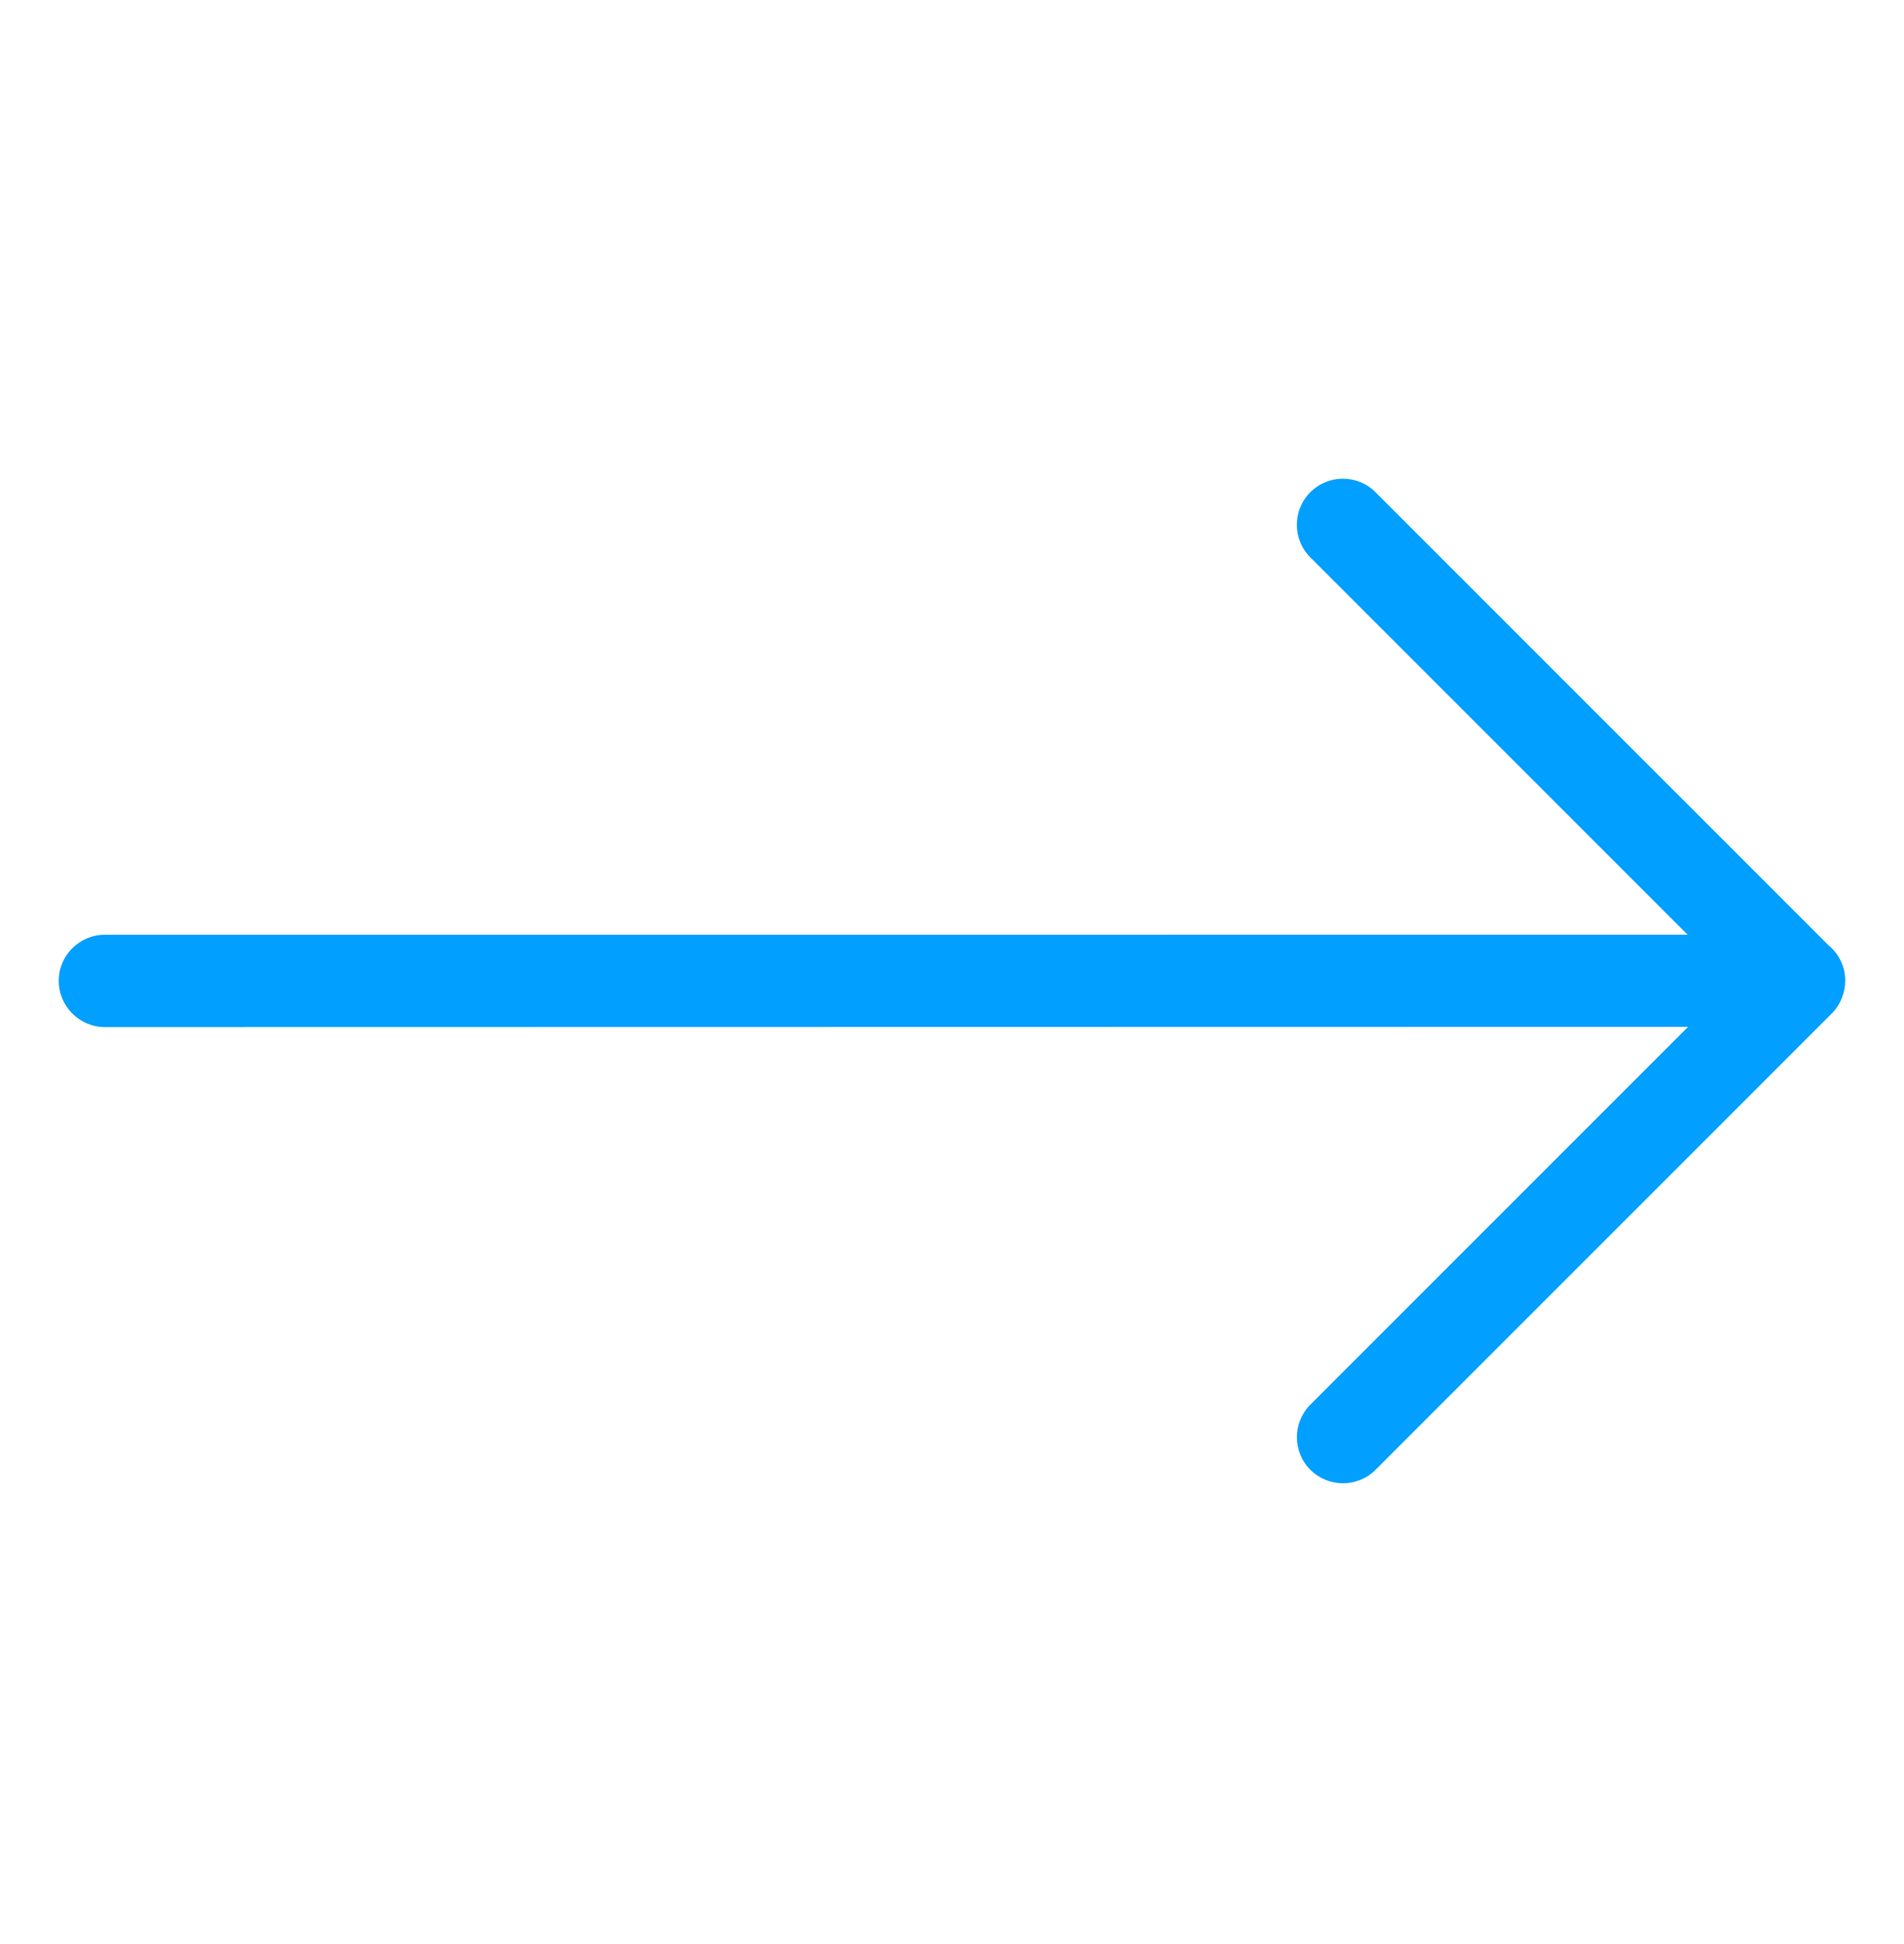
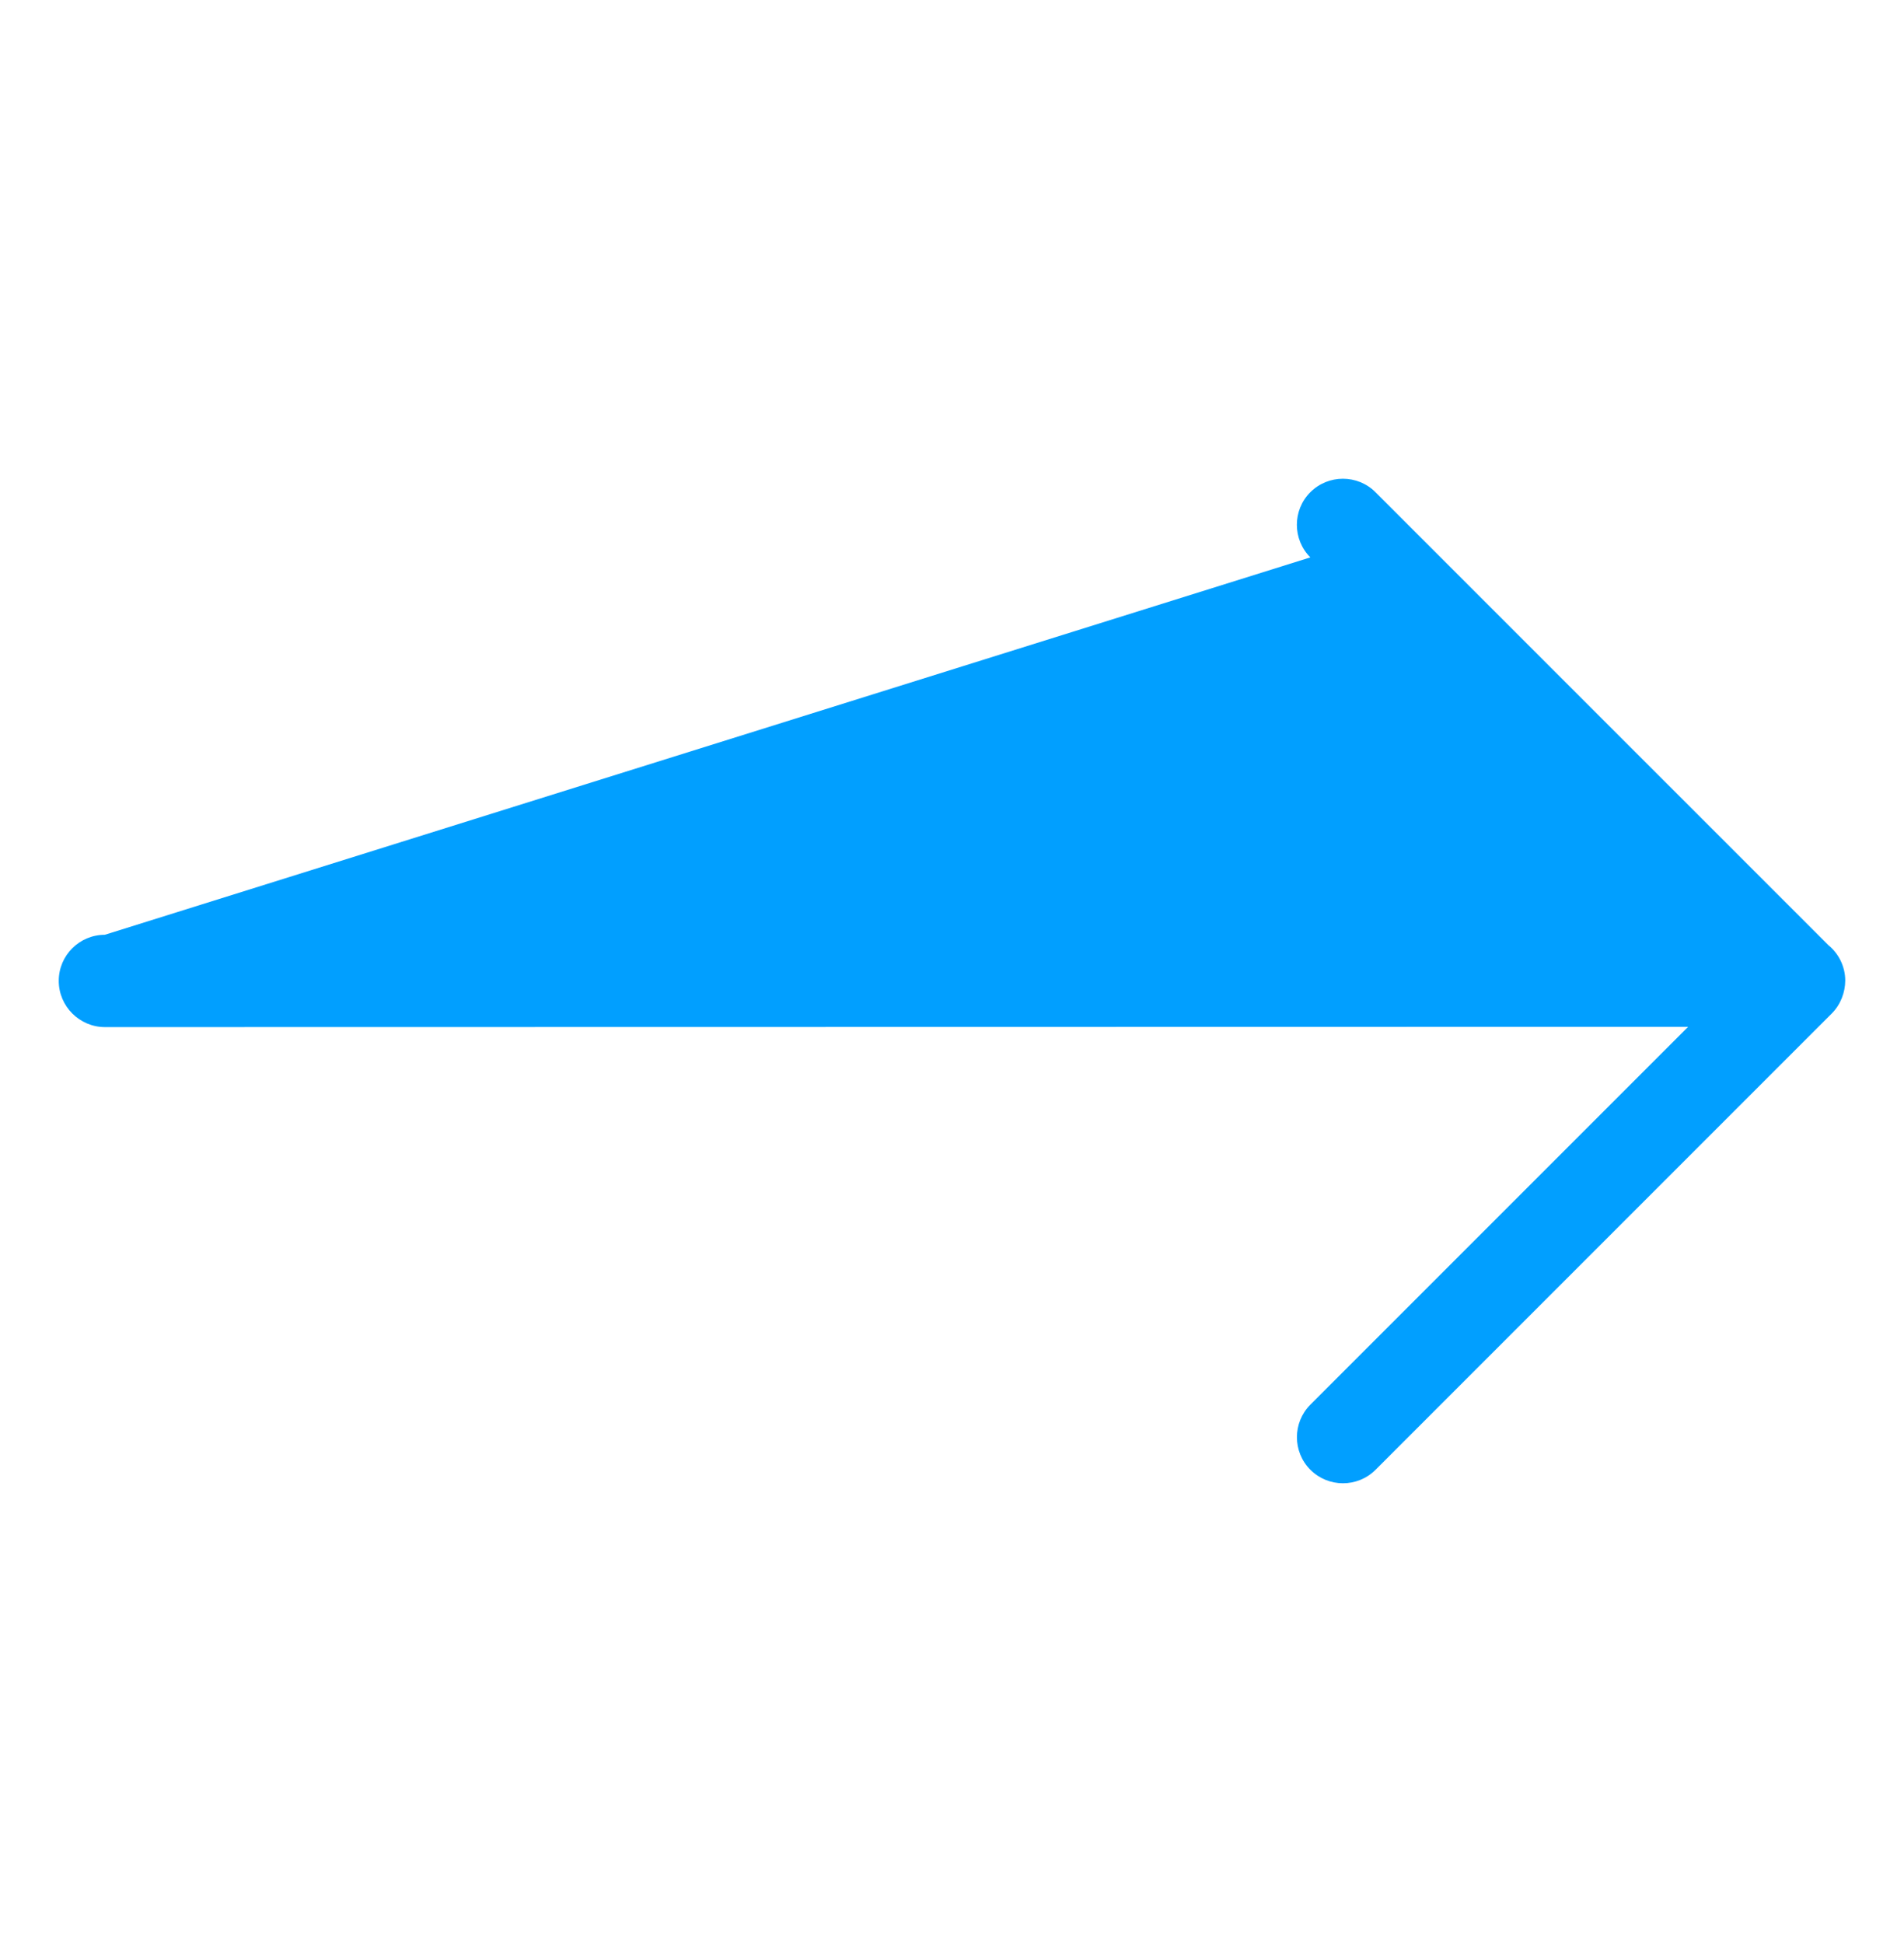
<svg xmlns="http://www.w3.org/2000/svg" width="48" height="49" viewBox="0 0 48 49" fill="none">
-   <path d="M46.094 23.823C46.347 24.029 46.517 24.353 46.519 24.712C46.517 25.009 46.407 25.317 46.176 25.548L34.678 37.046C34.224 37.5 33.487 37.498 33.035 37.046C32.583 36.594 32.582 35.857 33.035 35.404L42.558 25.881L2.647 25.888C2.006 25.889 1.48 25.363 1.481 24.722C1.481 24.081 2.001 23.562 2.642 23.561L42.545 23.56L33.034 14.049C32.582 13.597 32.58 12.859 33.034 12.406C33.487 11.953 34.225 11.954 34.676 12.406L46.094 23.823Z" fill="#019FFF" />
+   <path d="M46.094 23.823C46.347 24.029 46.517 24.353 46.519 24.712C46.517 25.009 46.407 25.317 46.176 25.548L34.678 37.046C34.224 37.5 33.487 37.498 33.035 37.046C32.583 36.594 32.582 35.857 33.035 35.404L42.558 25.881L2.647 25.888C2.006 25.889 1.48 25.363 1.481 24.722C1.481 24.081 2.001 23.562 2.642 23.561L33.034 14.049C32.582 13.597 32.58 12.859 33.034 12.406C33.487 11.953 34.225 11.954 34.676 12.406L46.094 23.823Z" fill="#019FFF" />
</svg>